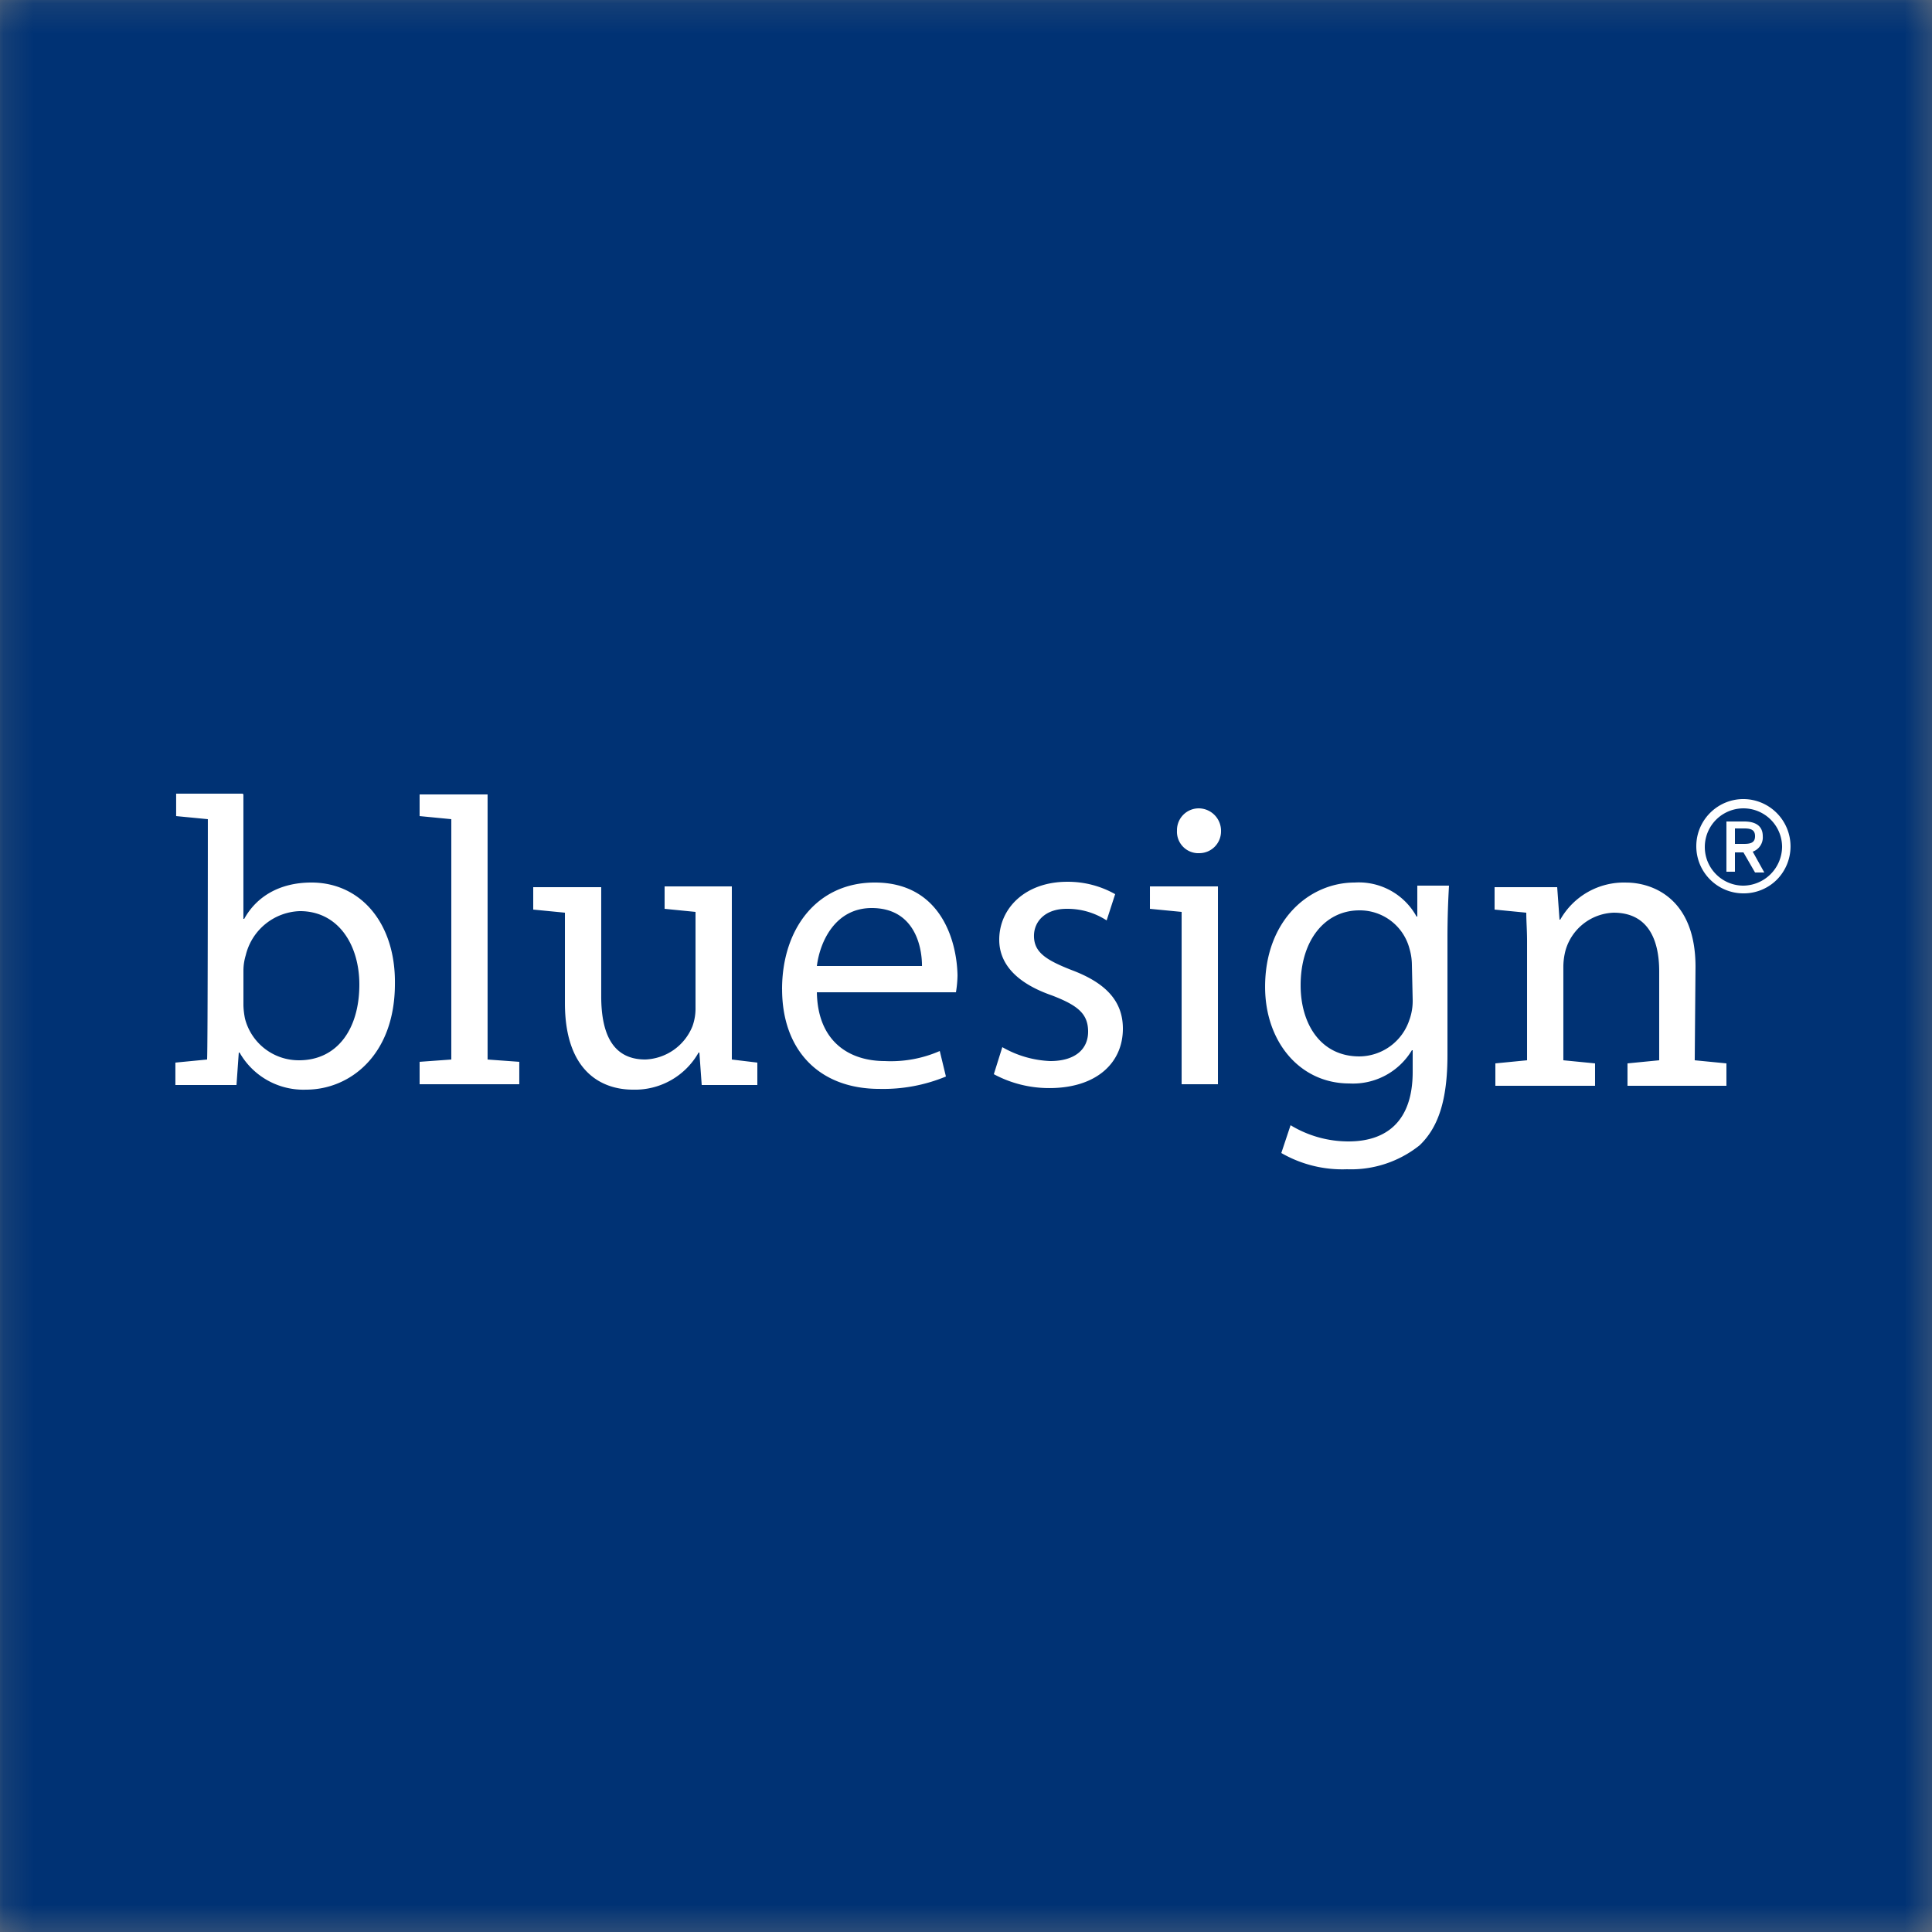
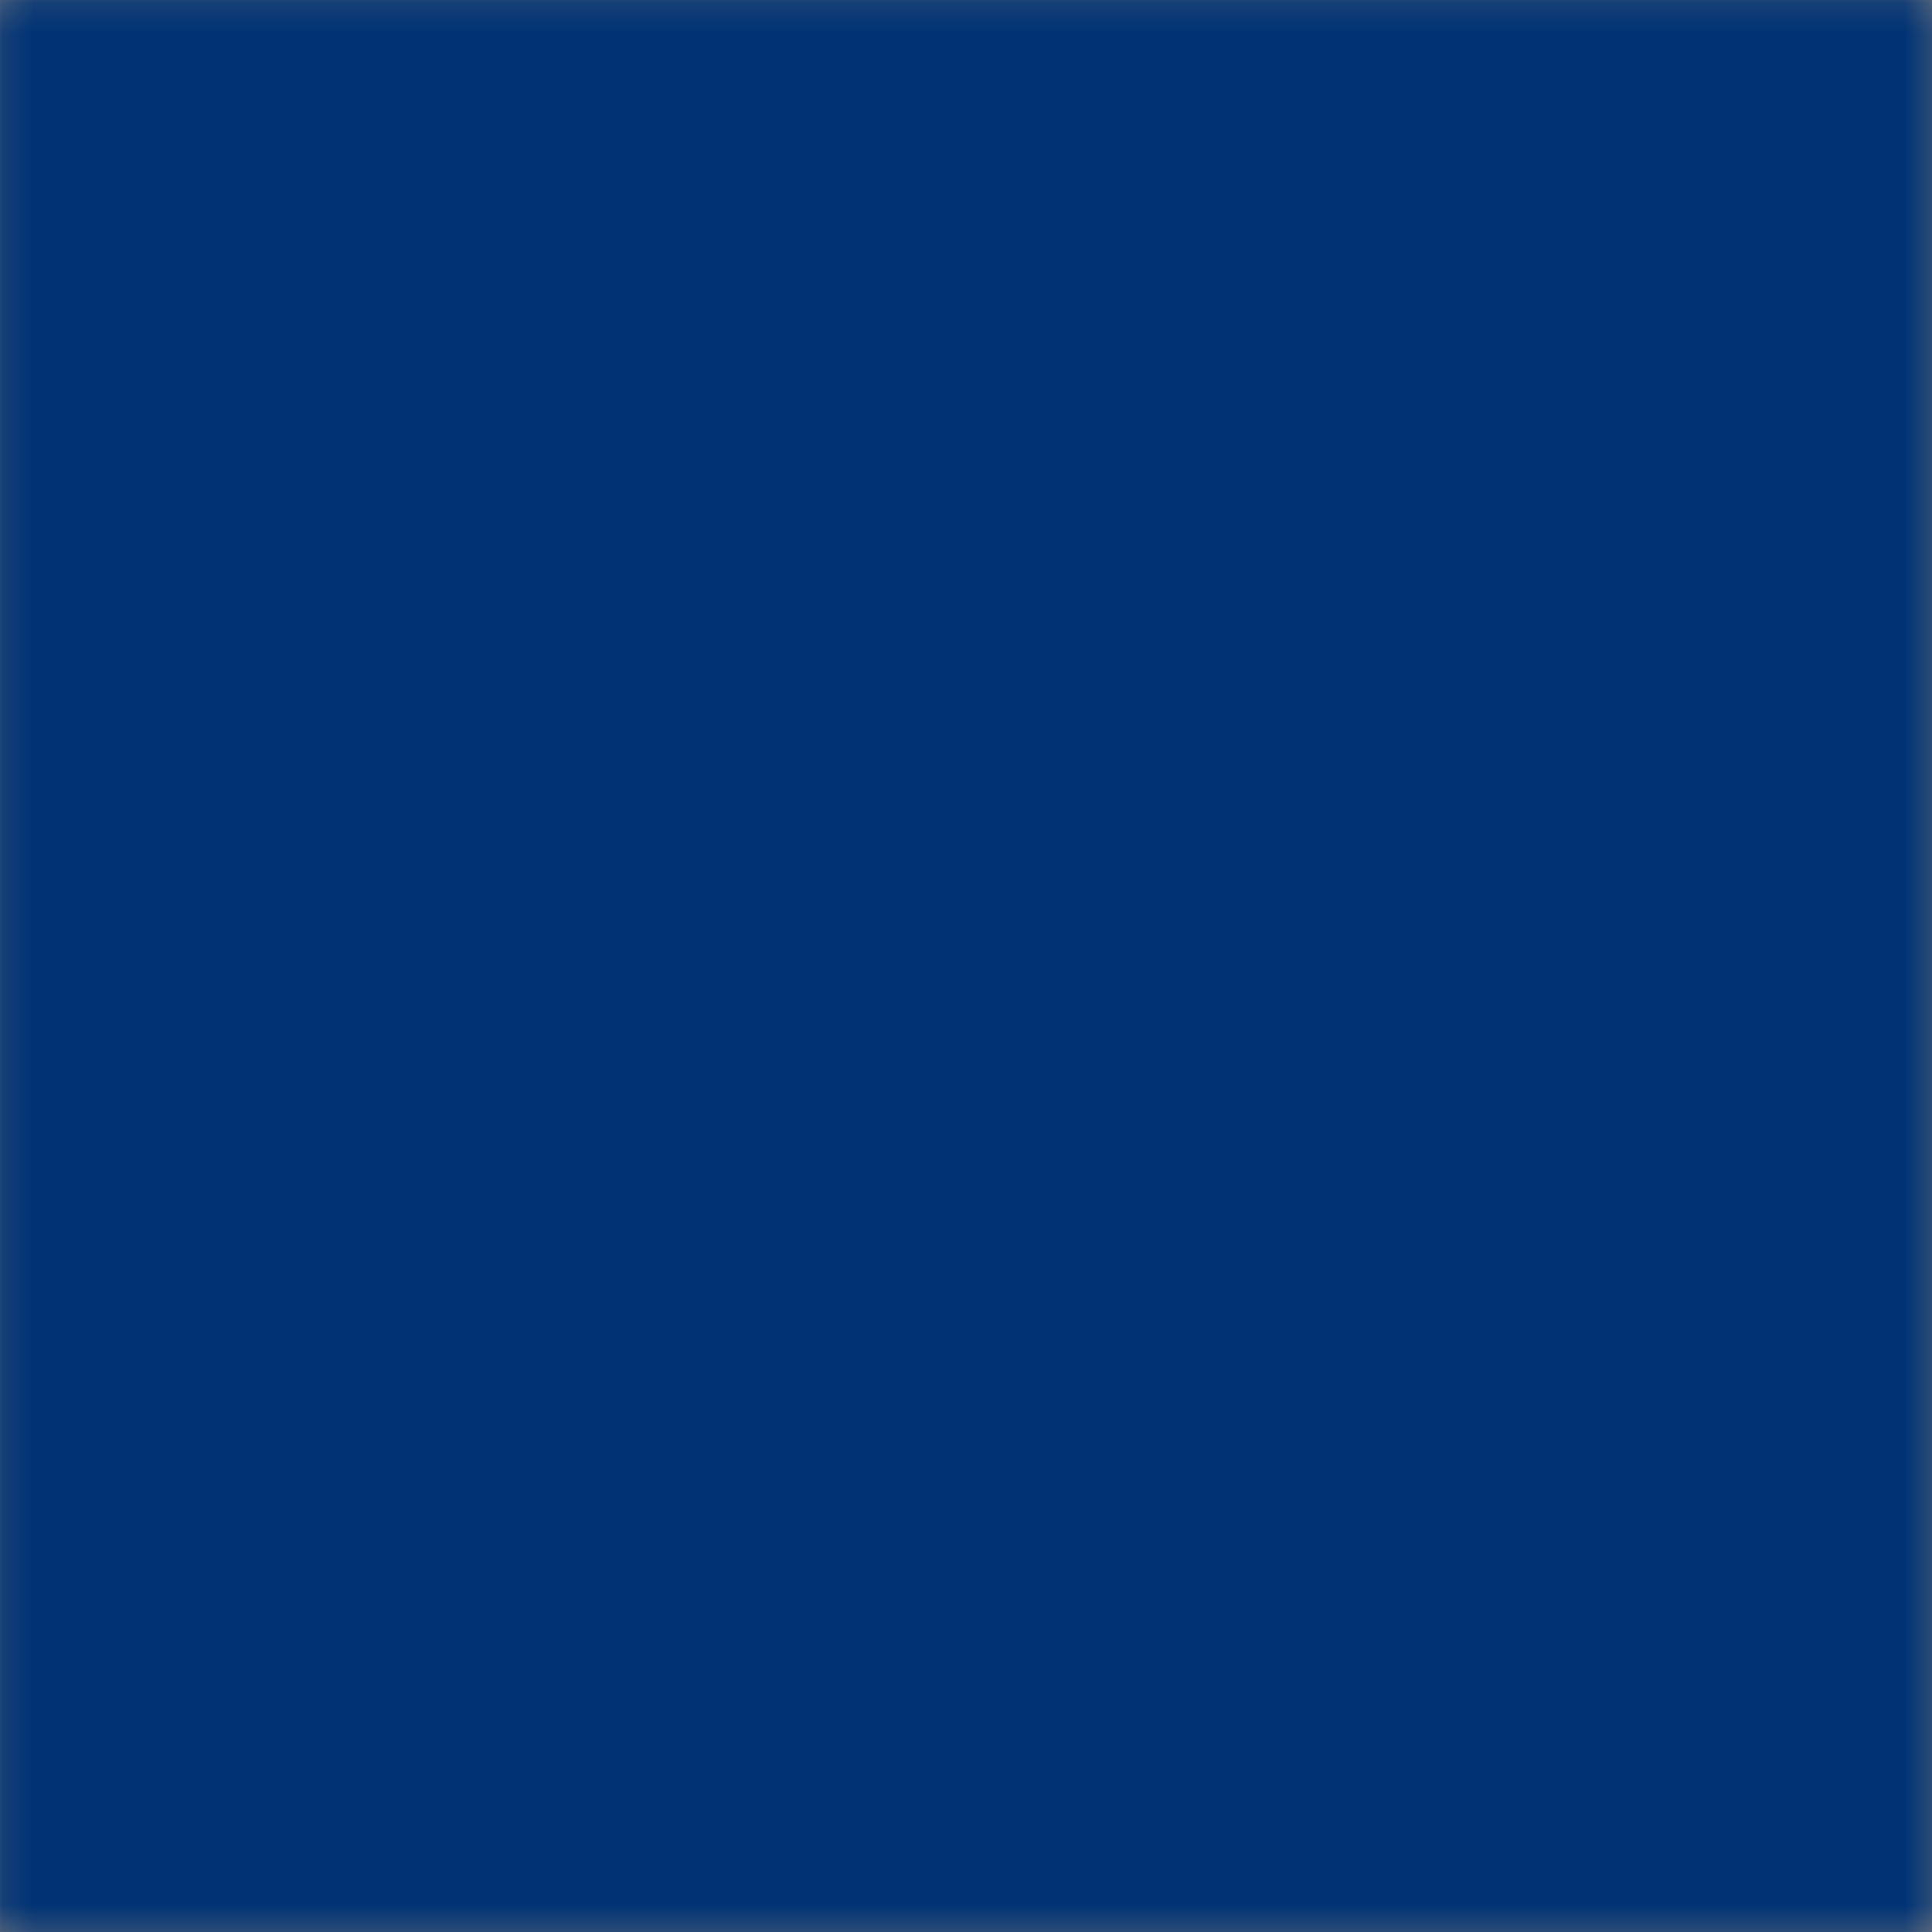
<svg xmlns="http://www.w3.org/2000/svg" xmlns:xlink="http://www.w3.org/1999/xlink" viewBox="0 0 64 64">
  <rect x="0" y="0" width="64" height="64" fill="#808080" stroke="none" />
  <defs>
    <path id="a" opacity="1" d="M0 0h64v64H0z" />
    <mask id="b" maskUnits="userSpaceOnUse" maskContentUnits="userSpaceOnUse">
      <path d="M0 0h64v64H0z" />
      <use xlink:href="#a" fill="#fff" />
    </mask>
  </defs>
  <g mask="url(#b)">
    <rect fill="#003274" width="64" height="64" rx="0" ry="0" />
-     <path fill="#FFF" fill-rule="evenodd" d="M8.09 30.438c.41-.742 1.177-1.203 2.227-1.203 1.638 0 2.79 1.357 2.765 3.354 0 2.355-1.485 3.507-2.944 3.507a2.43 2.43 0 0 1-2.202-1.229H7.91l-.076 1.075H5.81V35.2l1.05-.102c.025-.282.025-7.962.025-7.962l-1.05-.102v-.743h2.228l-.026.026h.026v4.121h.026Zm.025 3.303a1.837 1.837 0 0 0 1.792 1.382c1.255 0 1.997-1.024 1.997-2.509 0-1.305-.691-2.432-1.971-2.432a1.908 1.908 0 0 0-1.792 1.46c-.05.166-.077.338-.077.512v1.152c.004.146.022.291.051.435Zm8.039-7.424H13.9v.717l1.05.102v7.962l-1.05.076v.743h3.302v-.743l-1.05-.076v-8.781Zm9.753 6.451c0-1.997 1.152-3.533 3.072-3.533 2.15 0 2.714 1.869 2.74 3.072a3.79 3.79 0 0 1-.052.563H27.06c.026 1.613 1.05 2.279 2.253 2.279a4.03 4.03 0 0 0 1.818-.333l.204.845a5.427 5.427 0 0 1-2.201.41c-2.023 0-3.226-1.306-3.226-3.303ZM27.06 32h3.482c0-.742-.307-1.92-1.664-1.92-1.203 0-1.715 1.1-1.818 1.92Zm8.422.128c-.845-.333-1.23-.589-1.23-1.126 0-.487.385-.896 1.076-.896a2.38 2.38 0 0 1 1.331.384l.282-.87a3.19 3.19 0 0 0-1.587-.41c-1.383 0-2.253.87-2.253 1.92 0 .793.563 1.433 1.74 1.843.871.333 1.204.614 1.204 1.203 0 .563-.41.973-1.255.973a3.456 3.456 0 0 1-1.587-.461l-.281.896a3.86 3.86 0 0 0 1.843.46c1.536 0 2.432-.818 2.432-1.97 0-.948-.615-1.536-1.715-1.946Zm4.249-5.35a.721.721 0 0 0-.742.716v.026a.71.71 0 0 0 .665.742h.052a.721.721 0 0 0 .742-.716.744.744 0 0 0-.717-.768Zm7.194 3.584h.025v-1.024H48c-.026.46-.051.998-.051 1.792v3.814c0 1.51-.307 2.406-.922 2.995a3.638 3.638 0 0 1-2.406.794 4.045 4.045 0 0 1-2.176-.538l.307-.921a3.69 3.69 0 0 0 1.92.537c1.229 0 2.125-.64 2.125-2.304v-.717h-.026a2.274 2.274 0 0 1-2.073 1.101c-1.639 0-2.79-1.382-2.79-3.2 0-2.201 1.458-3.456 2.969-3.456a2.182 2.182 0 0 1 2.048 1.127Zm-.23 3.404a1.86 1.86 0 0 0 .102-.64l-.026-1.152a1.95 1.95 0 0 0-.077-.537 1.7 1.7 0 0 0-1.664-1.28c-1.126 0-1.945.973-1.945 2.483 0 1.28.665 2.355 1.945 2.355a1.76 1.76 0 0 0 1.664-1.229Zm9.471-1.74c0-2.253-1.408-2.79-2.304-2.79a2.419 2.419 0 0 0-2.176 1.228h-.025l-.077-1.075H49.51v.742l1.05.103c0 .281.026.588.026.947v3.942l-1.05.103v.742h3.302v-.742l-1.05-.103v-3.097c.001-.19.027-.38.078-.564a1.723 1.723 0 0 1 1.587-1.228c1.126 0 1.51.87 1.51 1.945v2.944l-1.05.103v.742h3.277v-.742l-1.05-.103.026-3.097Zm-18.073-2.663v.743l1.05.102v5.709h1.203v-6.554h-2.253Zm-13.85 5.735v-5.735h-2.227v.743l1.024.102v3.174a1.72 1.72 0 0 1-.102.615 1.757 1.757 0 0 1-1.562 1.1c-1.075 0-1.46-.844-1.46-2.099v-3.61h-2.252v.743l1.05.103v2.995c0 2.278 1.228 2.867 2.252 2.867a2.419 2.419 0 0 0 2.176-1.229h.026l.077 1.075h1.843V35.2l-.845-.102Zm31.949-7.066c0-.862.7-1.562 1.562-1.562a1.568 1.568 0 0 1 1.107 2.67 1.552 1.552 0 0 1-1.107.454c-.863 0-1.562-.7-1.562-1.562Zm.282.026c0 .707.573 1.28 1.28 1.28a1.3 1.3 0 0 0 1.28-1.28 1.28 1.28 0 1 0-2.56 0Zm1.92-.359c0-.333-.23-.486-.615-.486h-.589v1.664h.282v-.64h.282l.384.665h.307l-.384-.69a.5.5 0 0 0 .333-.513Zm-.922-.256v.512h.307c.23 0 .359-.051.359-.256 0-.205-.128-.256-.359-.256h-.307Z" />
  </g>
</svg>